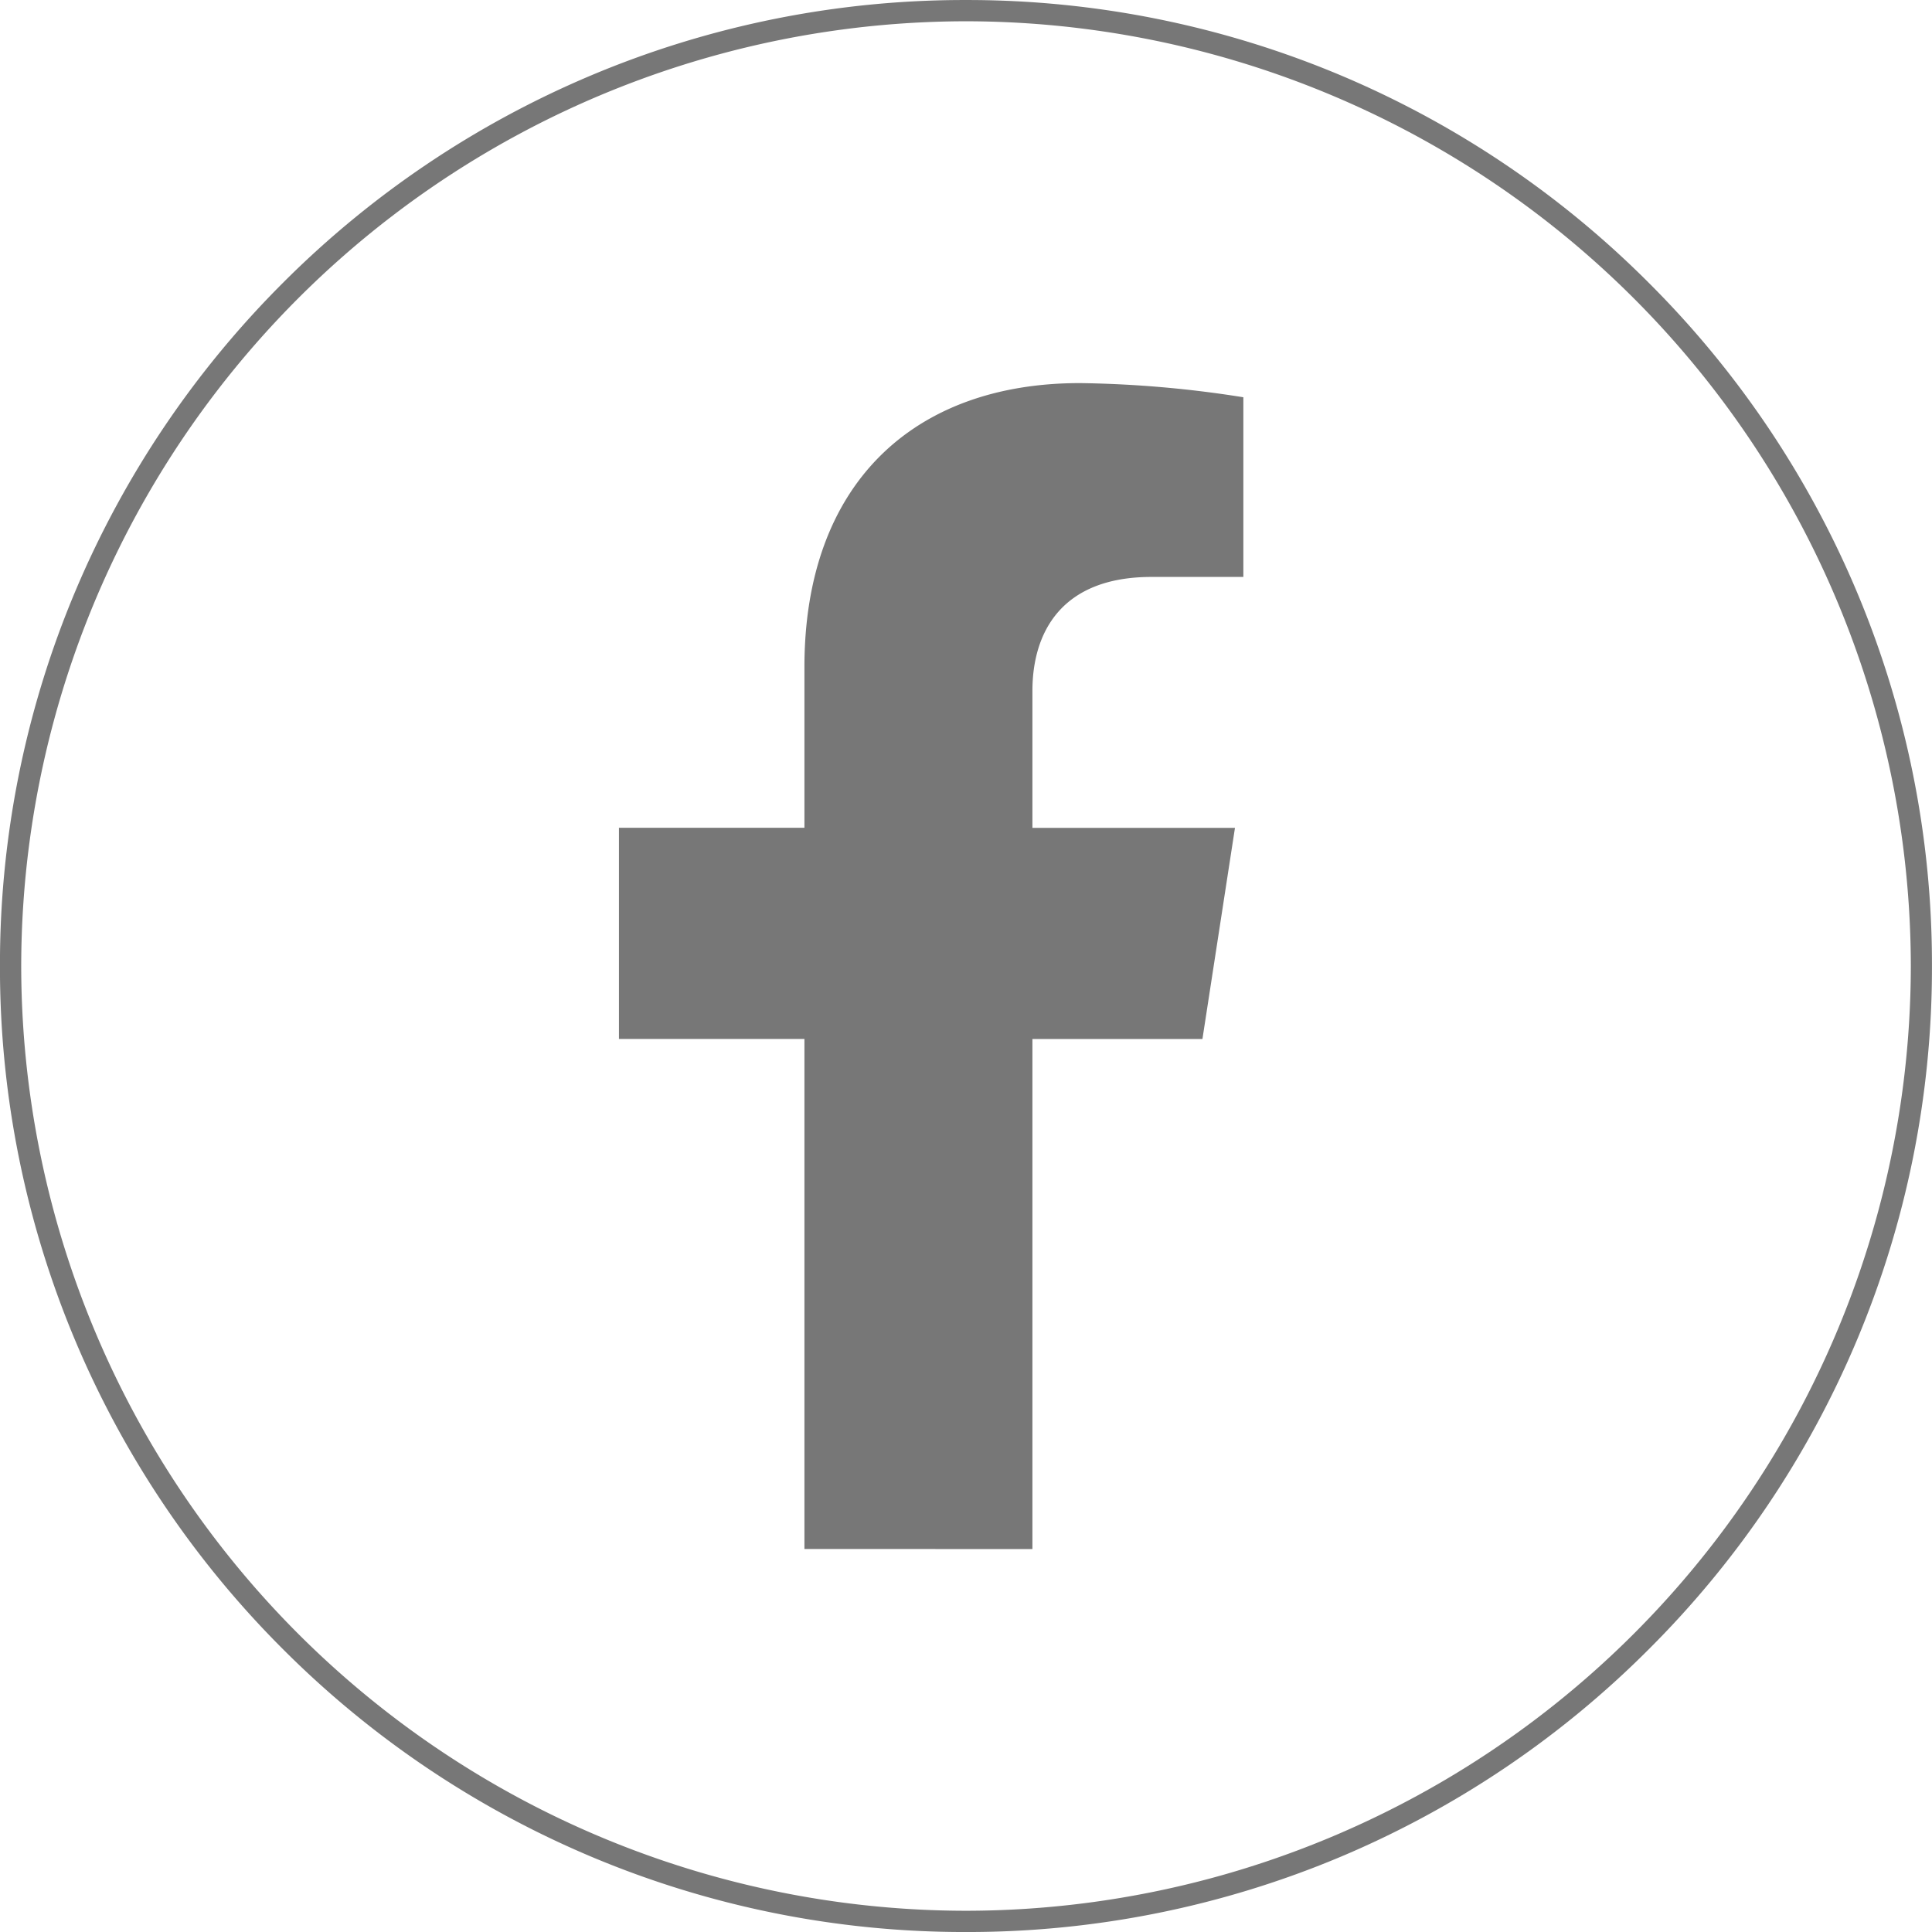
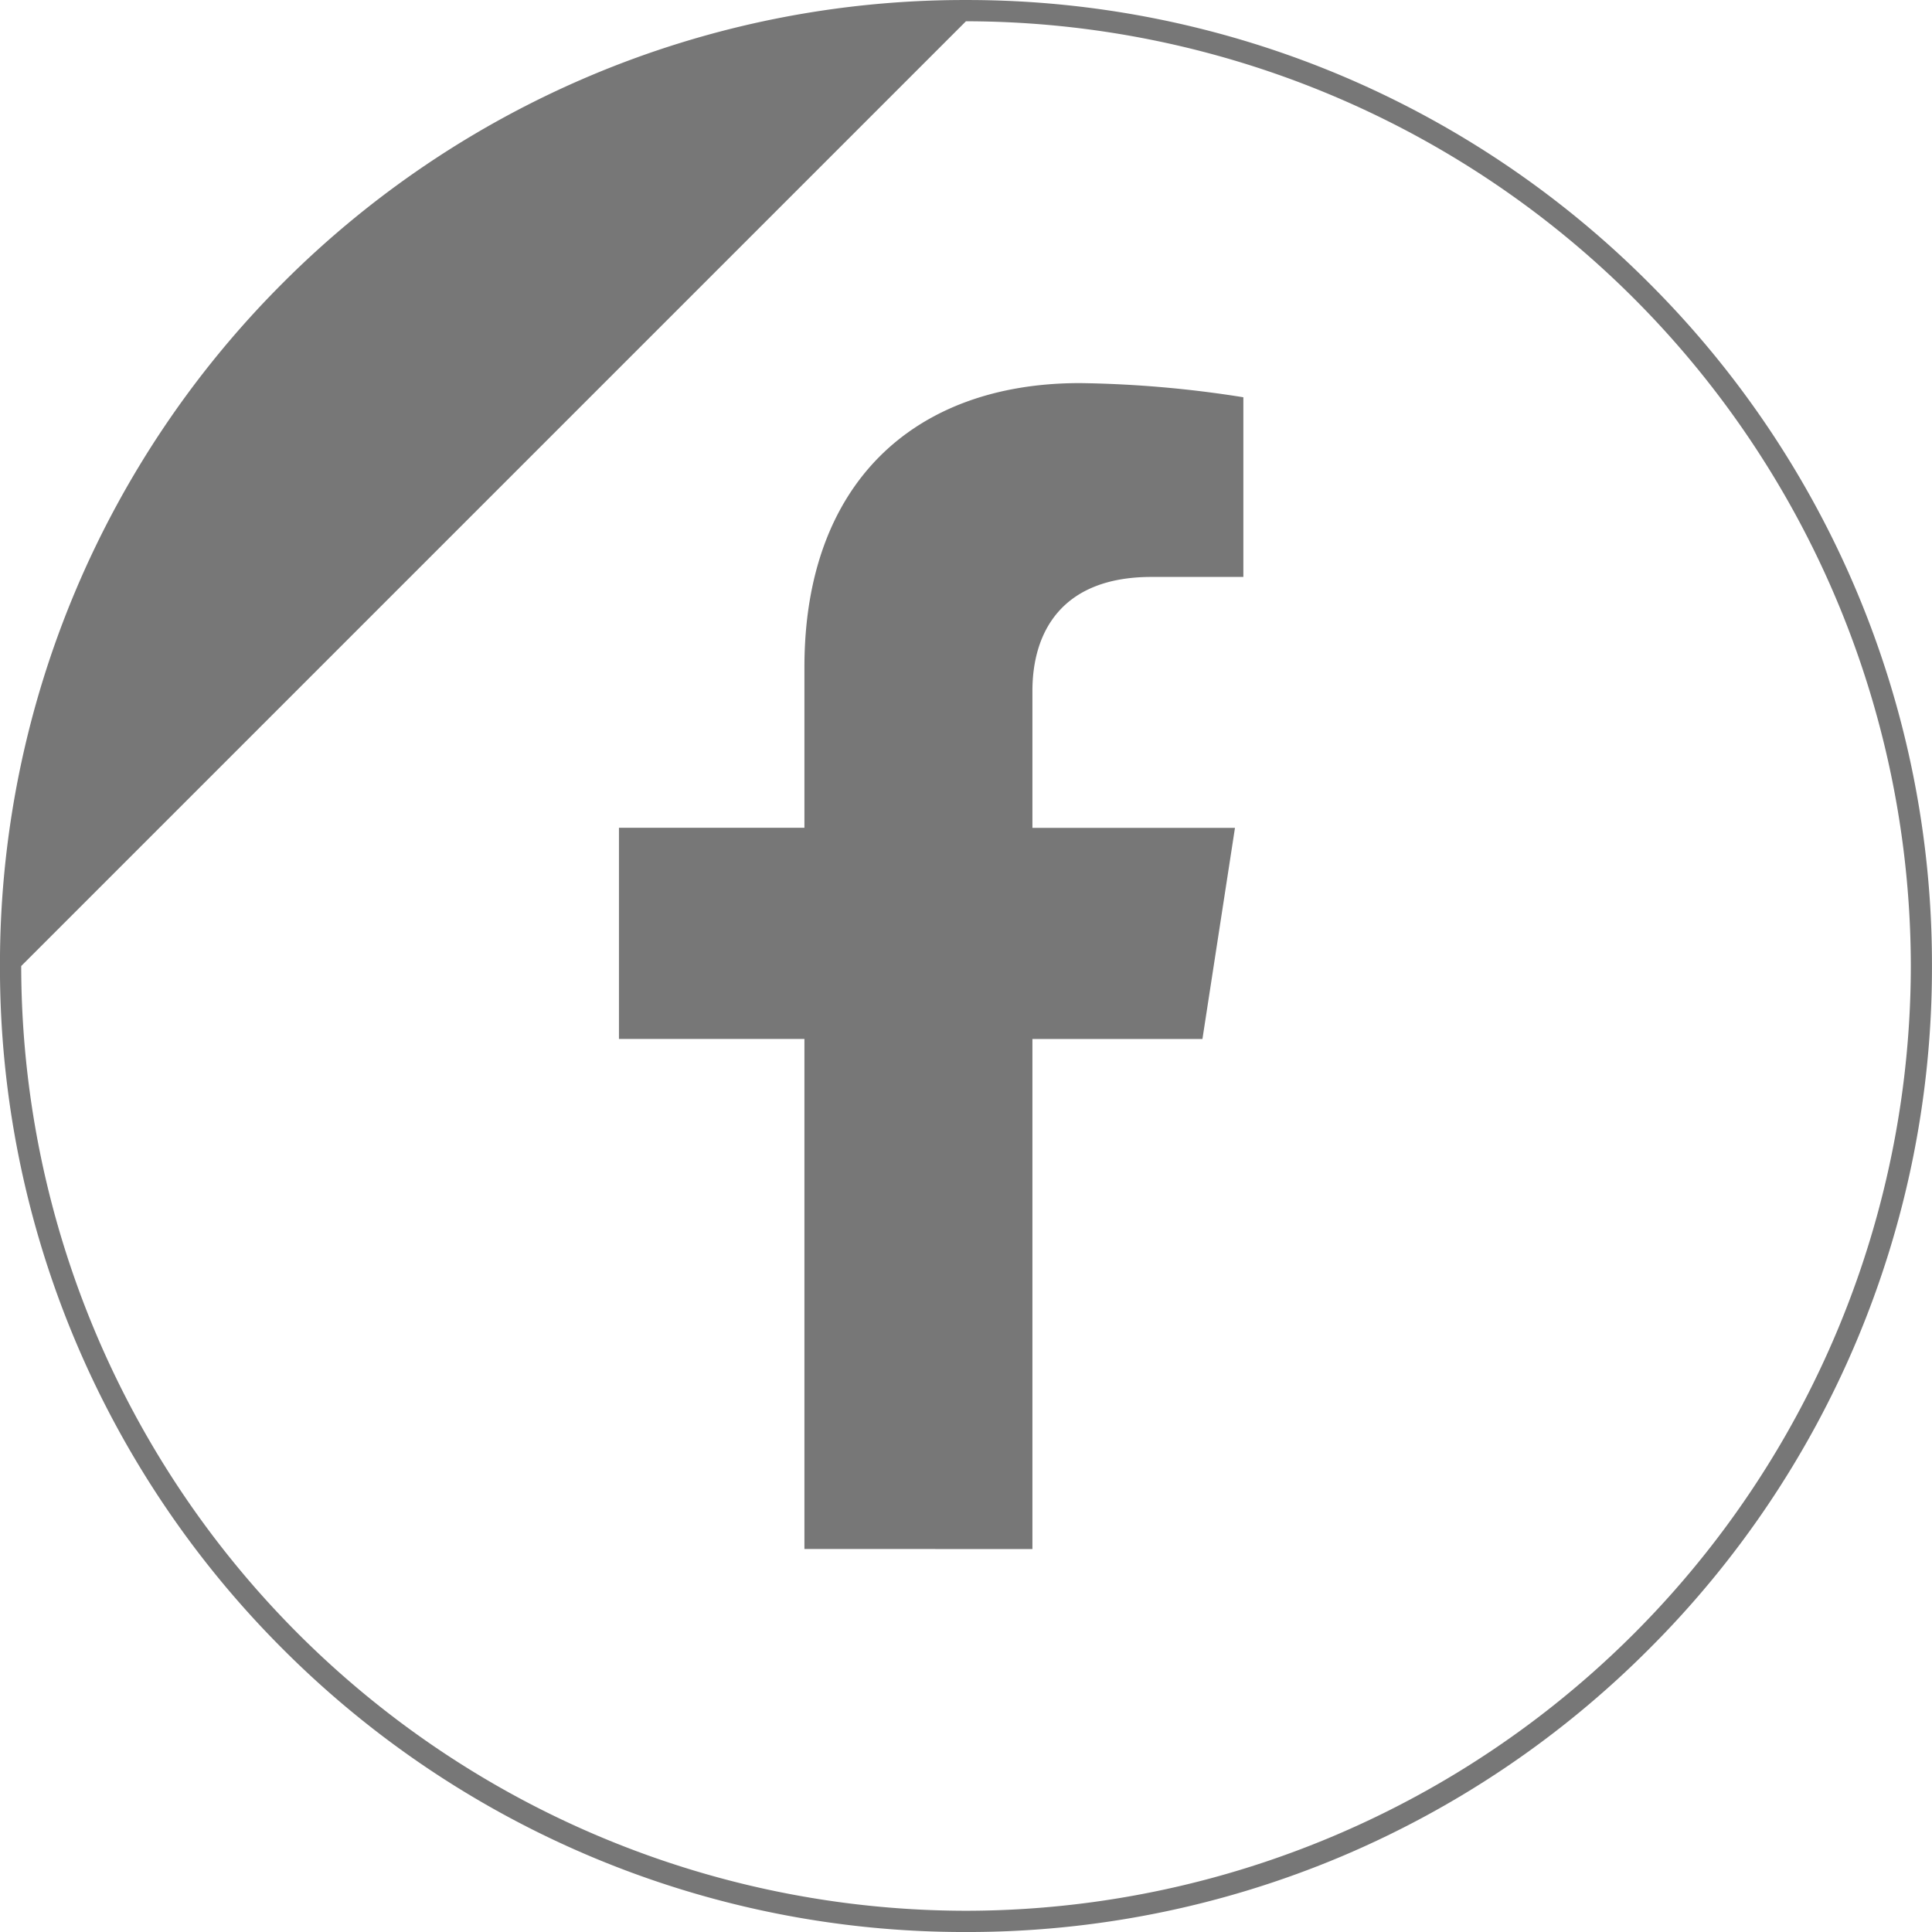
<svg xmlns="http://www.w3.org/2000/svg" width="100" height="100.002" viewBox="0 0 100 100.002">
-   <path id="f" d="M19576.545-4755.925a49.937,49.937,0,0,1-15.906-10.724,49.952,49.952,0,0,1-10.711-15.89A49.755,49.755,0,0,1,19546-4802a49.749,49.749,0,0,1,3.926-19.46,49.967,49.967,0,0,1,10.711-15.891,49.953,49.953,0,0,1,15.906-10.724A49.77,49.77,0,0,1,19596-4852a49.837,49.837,0,0,1,19.465,3.927,49.93,49.93,0,0,1,15.891,10.724,49.861,49.861,0,0,1,10.719,15.891A49.749,49.749,0,0,1,19646-4802a49.755,49.755,0,0,1-3.926,19.462,49.846,49.846,0,0,1-10.719,15.89,49.914,49.914,0,0,1-15.891,10.724A49.8,49.8,0,0,1,19596-4752,49.734,49.734,0,0,1,19576.545-4755.925ZM19547.1-4802a48.948,48.948,0,0,0,48.9,48.9,48.952,48.952,0,0,0,48.906-48.9,48.959,48.959,0,0,0-48.906-48.9A48.955,48.955,0,0,0,19547.1-4802Zm40.539,30.174v-26.4h-9.6v-10.929h9.6v-8.317c0-9.472,5.629-14.7,14.262-14.7a58.241,58.241,0,0,1,8.457.733v9.3h-4.754c-4.7,0-6.164,2.912-6.164,5.9v7.088h10.484l-1.684,10.929h-8.8v26.4Z" transform="translate(-19546.002 4852.001)" fill="#777" />
+   <path id="f" d="M19576.545-4755.925a49.937,49.937,0,0,1-15.906-10.724,49.952,49.952,0,0,1-10.711-15.89A49.755,49.755,0,0,1,19546-4802a49.749,49.749,0,0,1,3.926-19.46,49.967,49.967,0,0,1,10.711-15.891,49.953,49.953,0,0,1,15.906-10.724A49.77,49.77,0,0,1,19596-4852a49.837,49.837,0,0,1,19.465,3.927,49.93,49.93,0,0,1,15.891,10.724,49.861,49.861,0,0,1,10.719,15.891A49.749,49.749,0,0,1,19646-4802a49.755,49.755,0,0,1-3.926,19.462,49.846,49.846,0,0,1-10.719,15.89,49.914,49.914,0,0,1-15.891,10.724A49.8,49.8,0,0,1,19596-4752,49.734,49.734,0,0,1,19576.545-4755.925ZM19547.1-4802a48.948,48.948,0,0,0,48.9,48.9,48.952,48.952,0,0,0,48.906-48.9,48.959,48.959,0,0,0-48.906-48.9Zm40.539,30.174v-26.4h-9.6v-10.929h9.6v-8.317c0-9.472,5.629-14.7,14.262-14.7a58.241,58.241,0,0,1,8.457.733v9.3h-4.754c-4.7,0-6.164,2.912-6.164,5.9v7.088h10.484l-1.684,10.929h-8.8v26.4Z" transform="translate(-19546.002 4852.001)" fill="#777" />
</svg>